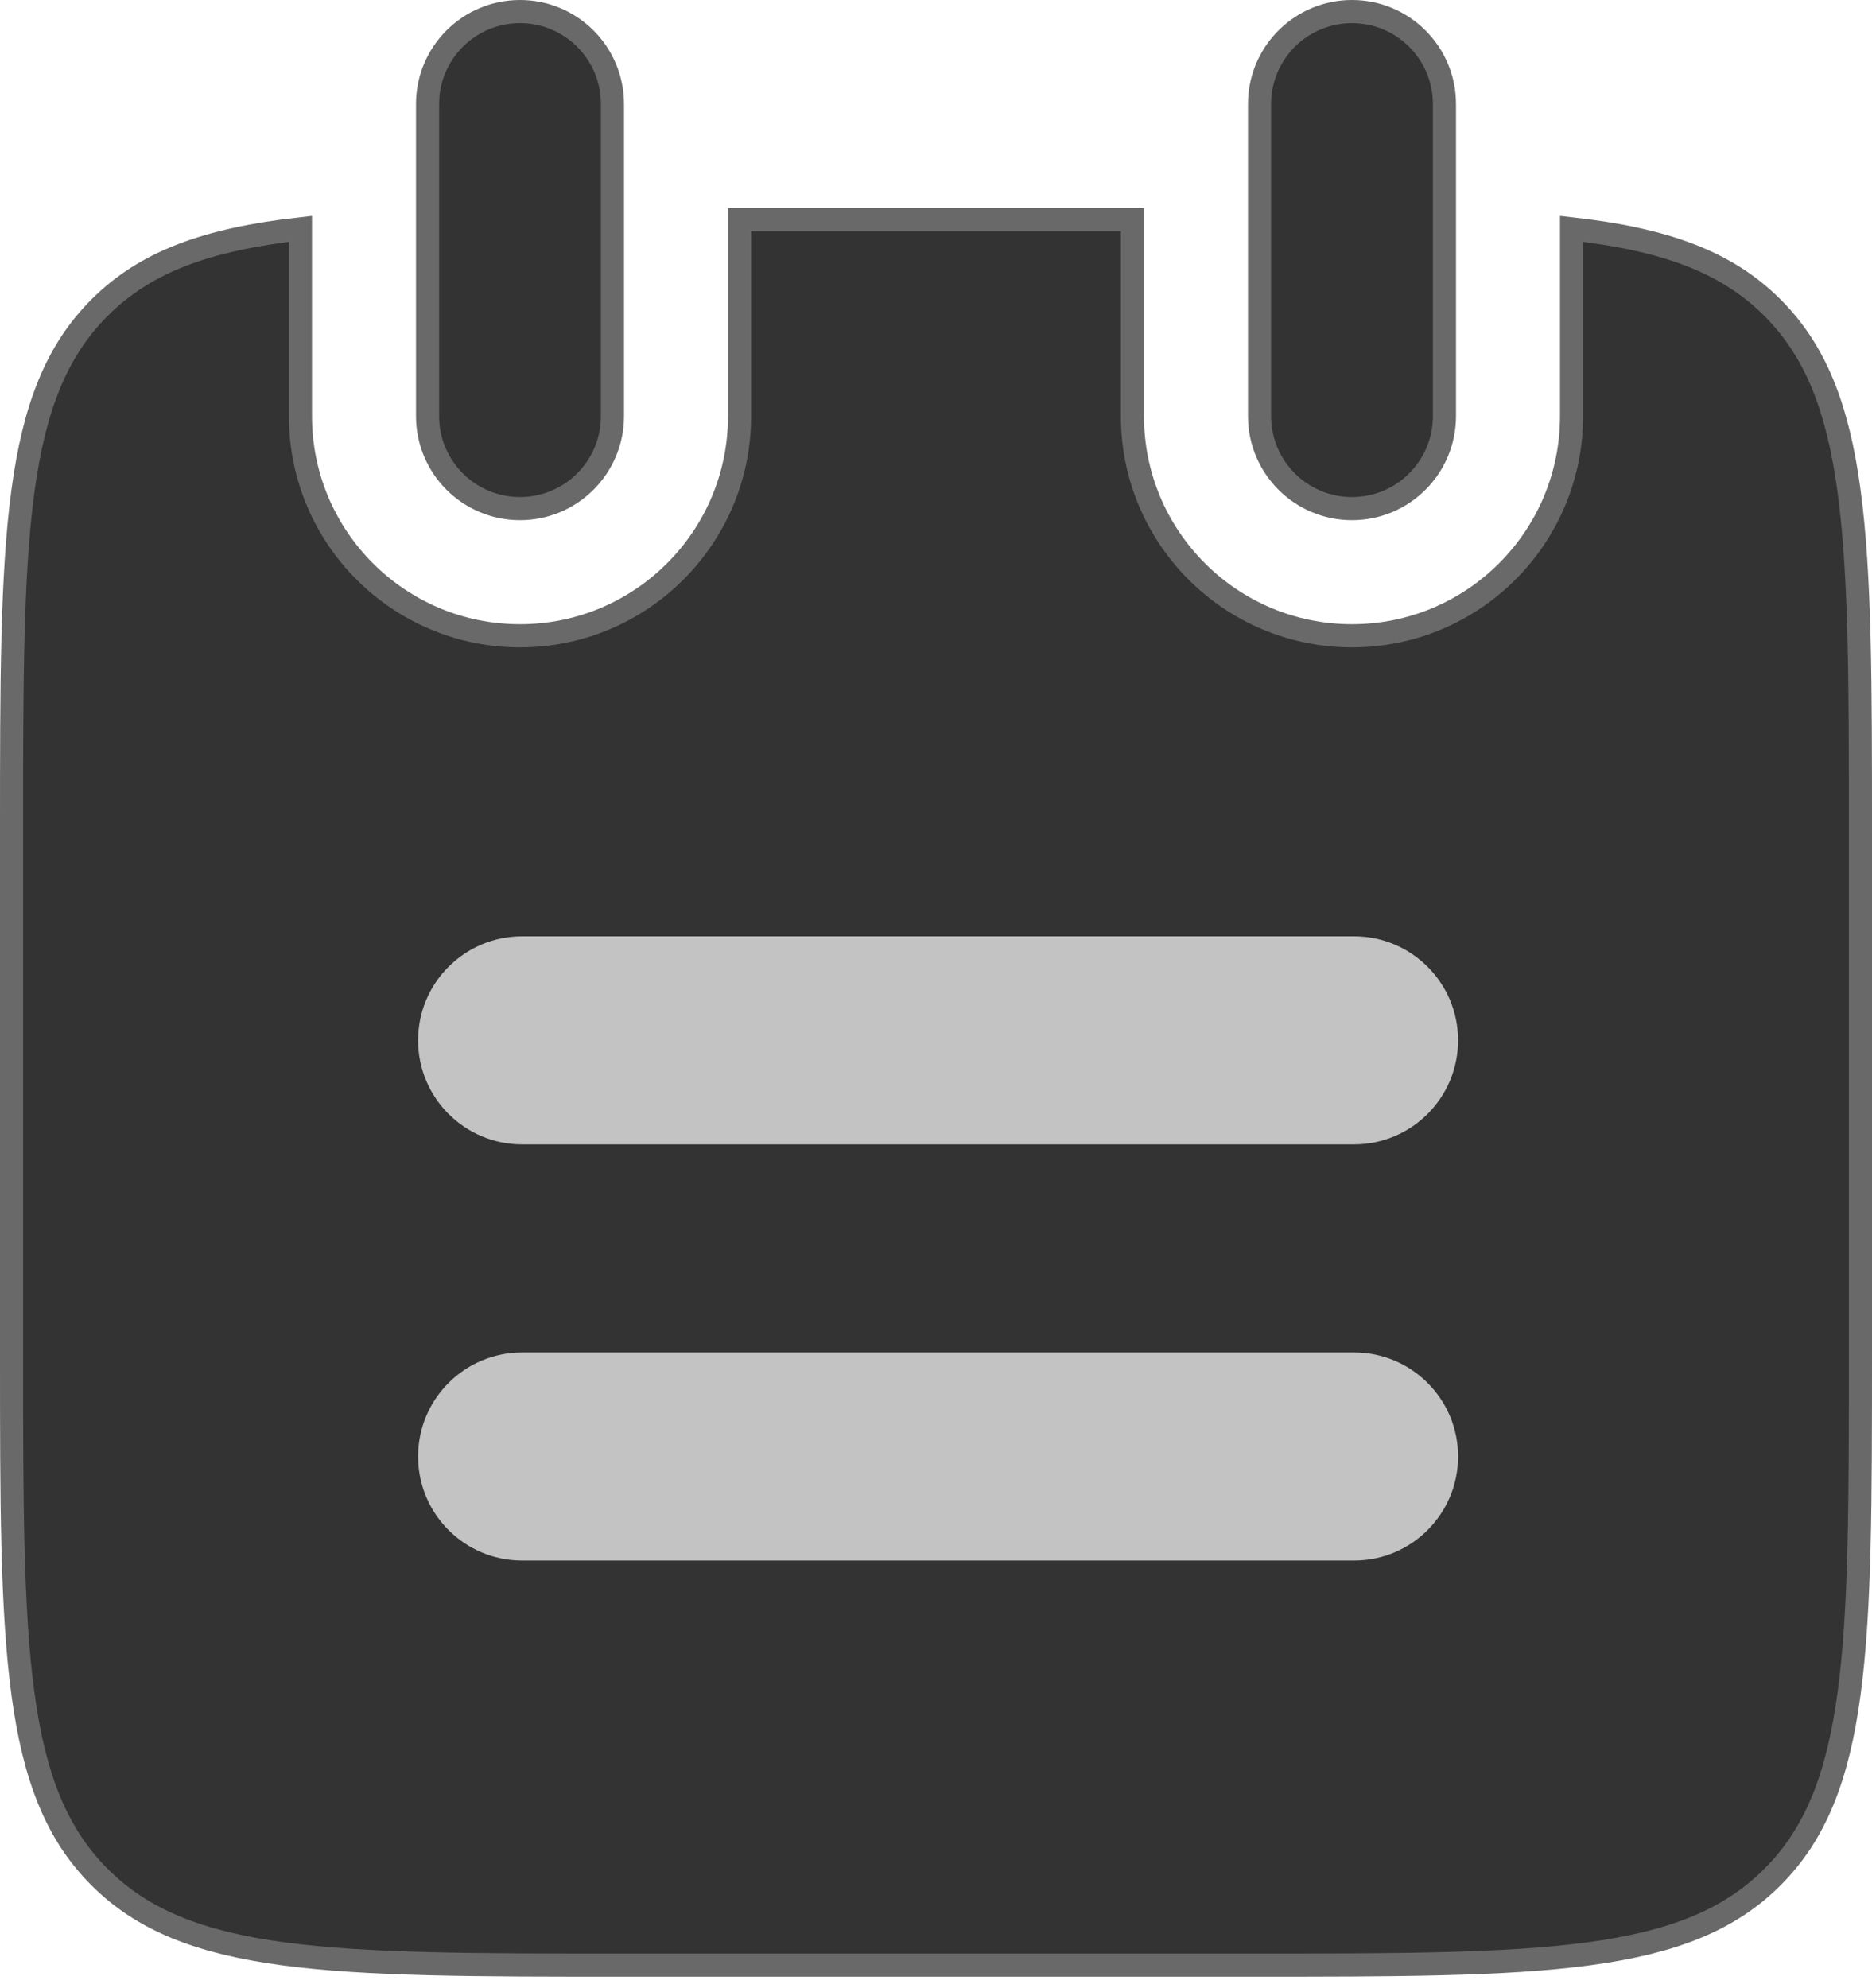
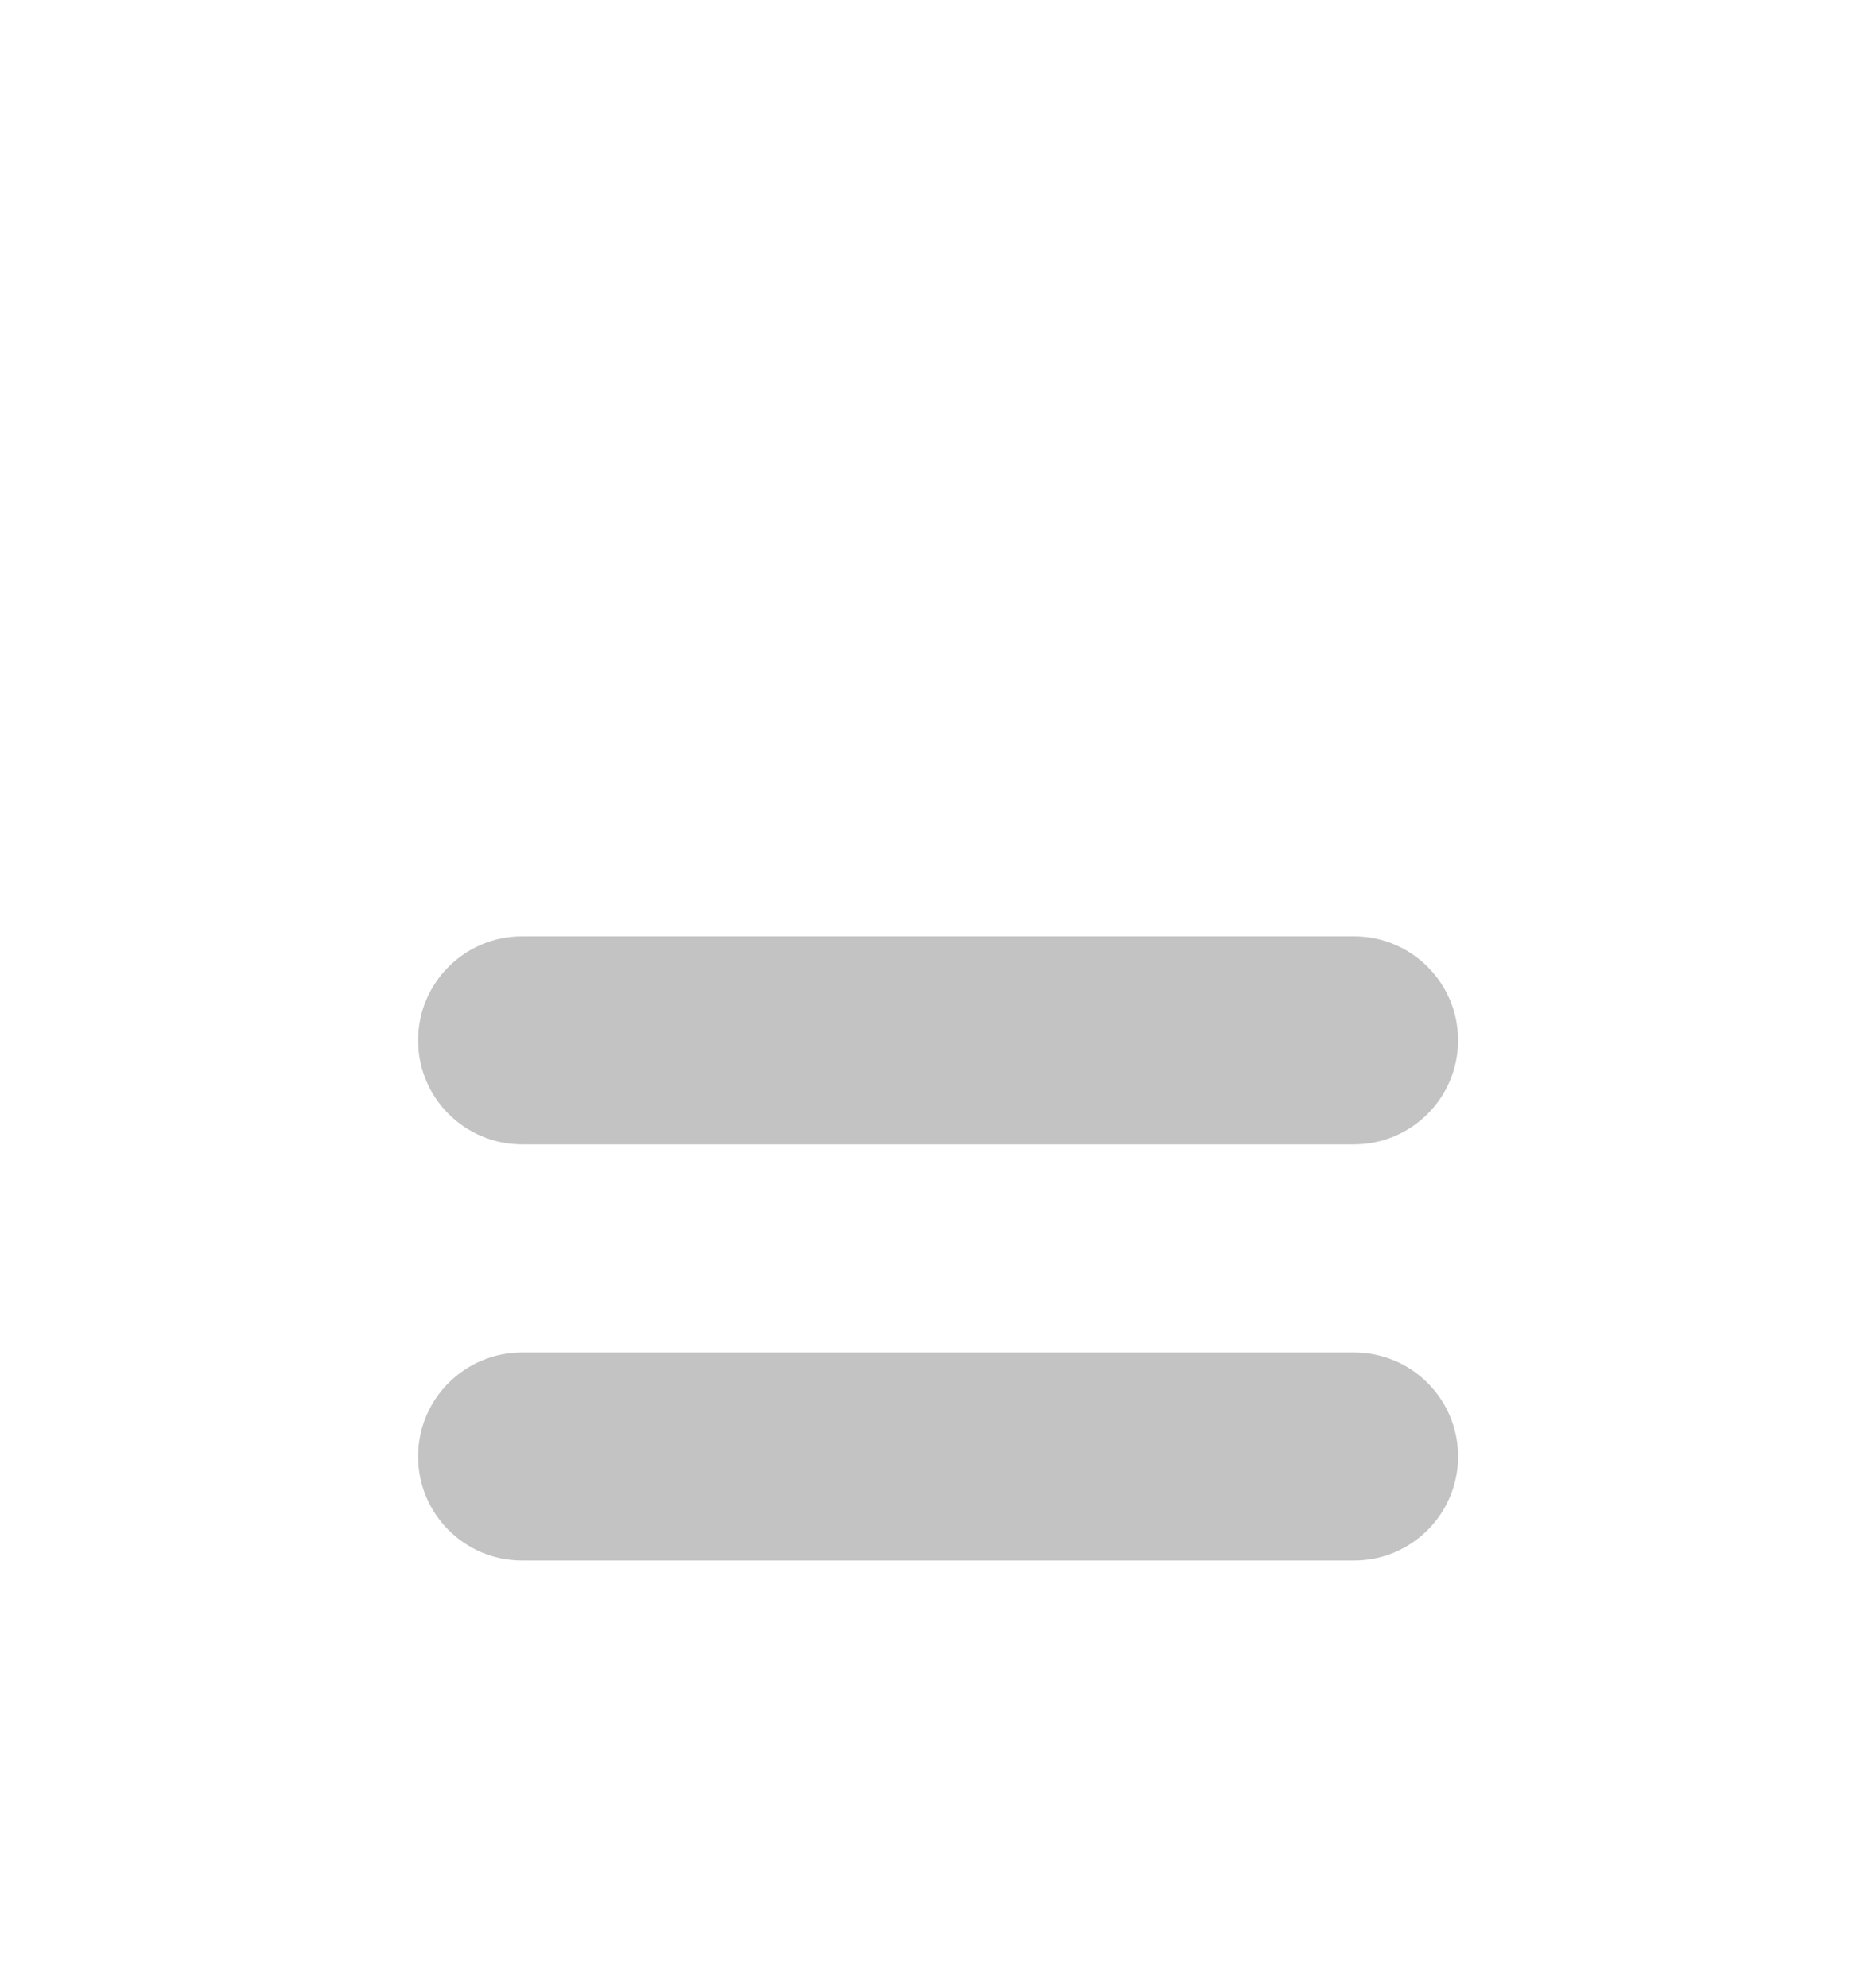
<svg xmlns="http://www.w3.org/2000/svg" width="81" height="86" viewBox="0 0 81 86" fill="none">
-   <path d="M49 9.5V18C49 23.247 53.253 27.5 58.5 27.5C63.747 27.5 68 23.247 68 18V9.899C72.034 10.353 74.698 11.313 76.692 13.308C78.561 15.176 79.523 17.633 80.01 21.254C80.499 24.889 80.5 29.622 80.5 36V58.5C80.5 64.878 80.499 69.611 80.01 73.246C79.523 76.867 78.561 79.324 76.692 81.192C74.824 83.061 72.367 84.023 68.746 84.51C65.111 84.999 60.378 85 54 85H27C20.622 85 15.889 84.999 12.254 84.51C8.633 84.023 6.176 83.061 4.308 81.192C2.439 79.324 1.477 76.867 0.99 73.246C0.502 69.611 0.5 64.878 0.5 58.5V36C0.5 29.622 0.502 24.889 0.99 21.254C1.477 17.633 2.439 15.176 4.308 13.308C6.302 11.313 8.966 10.353 13 9.899V18C13 23.247 17.253 27.5 22.5 27.5C27.747 27.5 32 23.247 32 18V9.5H49ZM22.5 0.5C24.709 0.5 26.5 2.291 26.5 4.5V18C26.5 20.209 24.709 22 22.5 22C20.291 22 18.5 20.209 18.5 18V4.5C18.5 2.291 20.291 0.5 22.5 0.5ZM58.5 0.5C60.709 0.5 62.5 2.291 62.5 4.5V18C62.5 20.209 60.709 22 58.5 22C56.291 22 54.5 20.209 54.5 18V4.5C54.5 2.36 56.181 0.612 58.294 0.505L58.5 0.5Z" fill="#333333" stroke="#696969" />
  <path fill-rule="evenodd" clip-rule="evenodd" d="M18.09 45C18.09 42.515 20.105 40.5 22.59 40.5H58.59C61.075 40.5 63.09 42.515 63.09 45C63.09 47.485 61.075 49.5 58.59 49.5H22.59C20.105 49.5 18.09 47.485 18.09 45ZM22.59 58.5C20.105 58.5 18.09 60.515 18.09 63C18.09 65.485 20.105 67.5 22.59 67.5H58.59C61.075 67.5 63.09 65.485 63.09 63C63.09 60.515 61.075 58.5 58.59 58.5H22.59Z" fill="#C3C3C3" />
</svg>